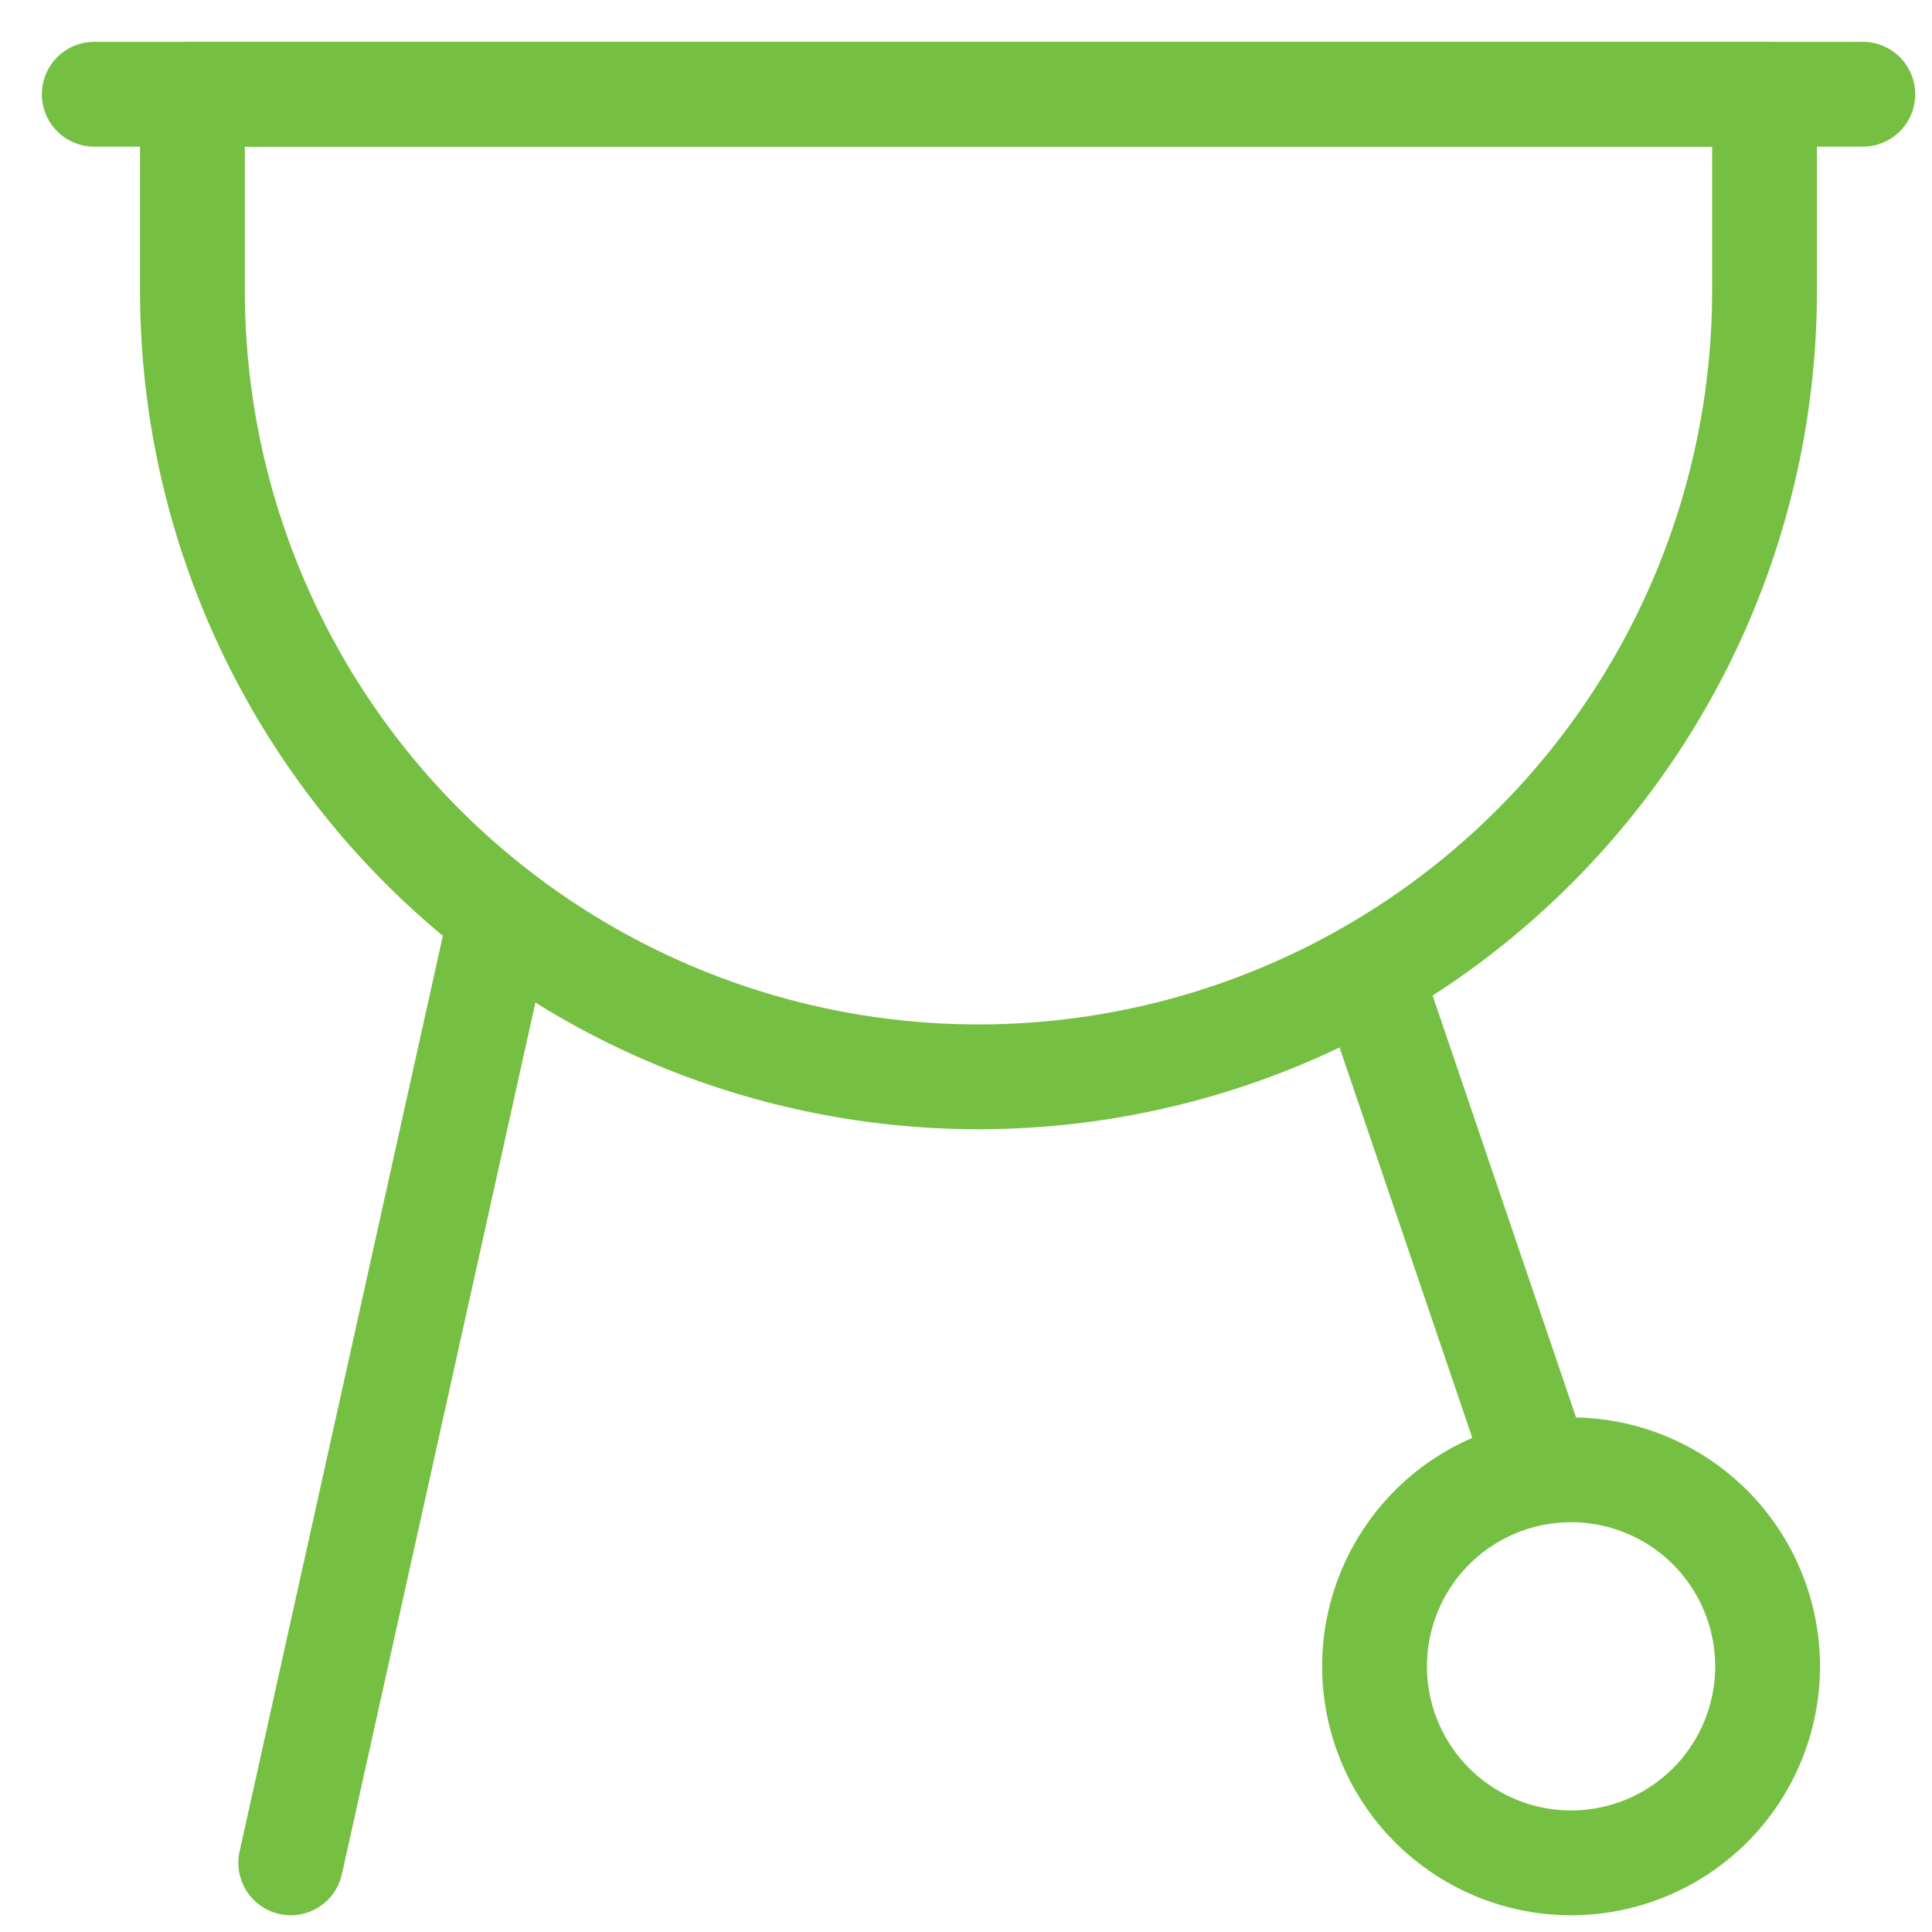
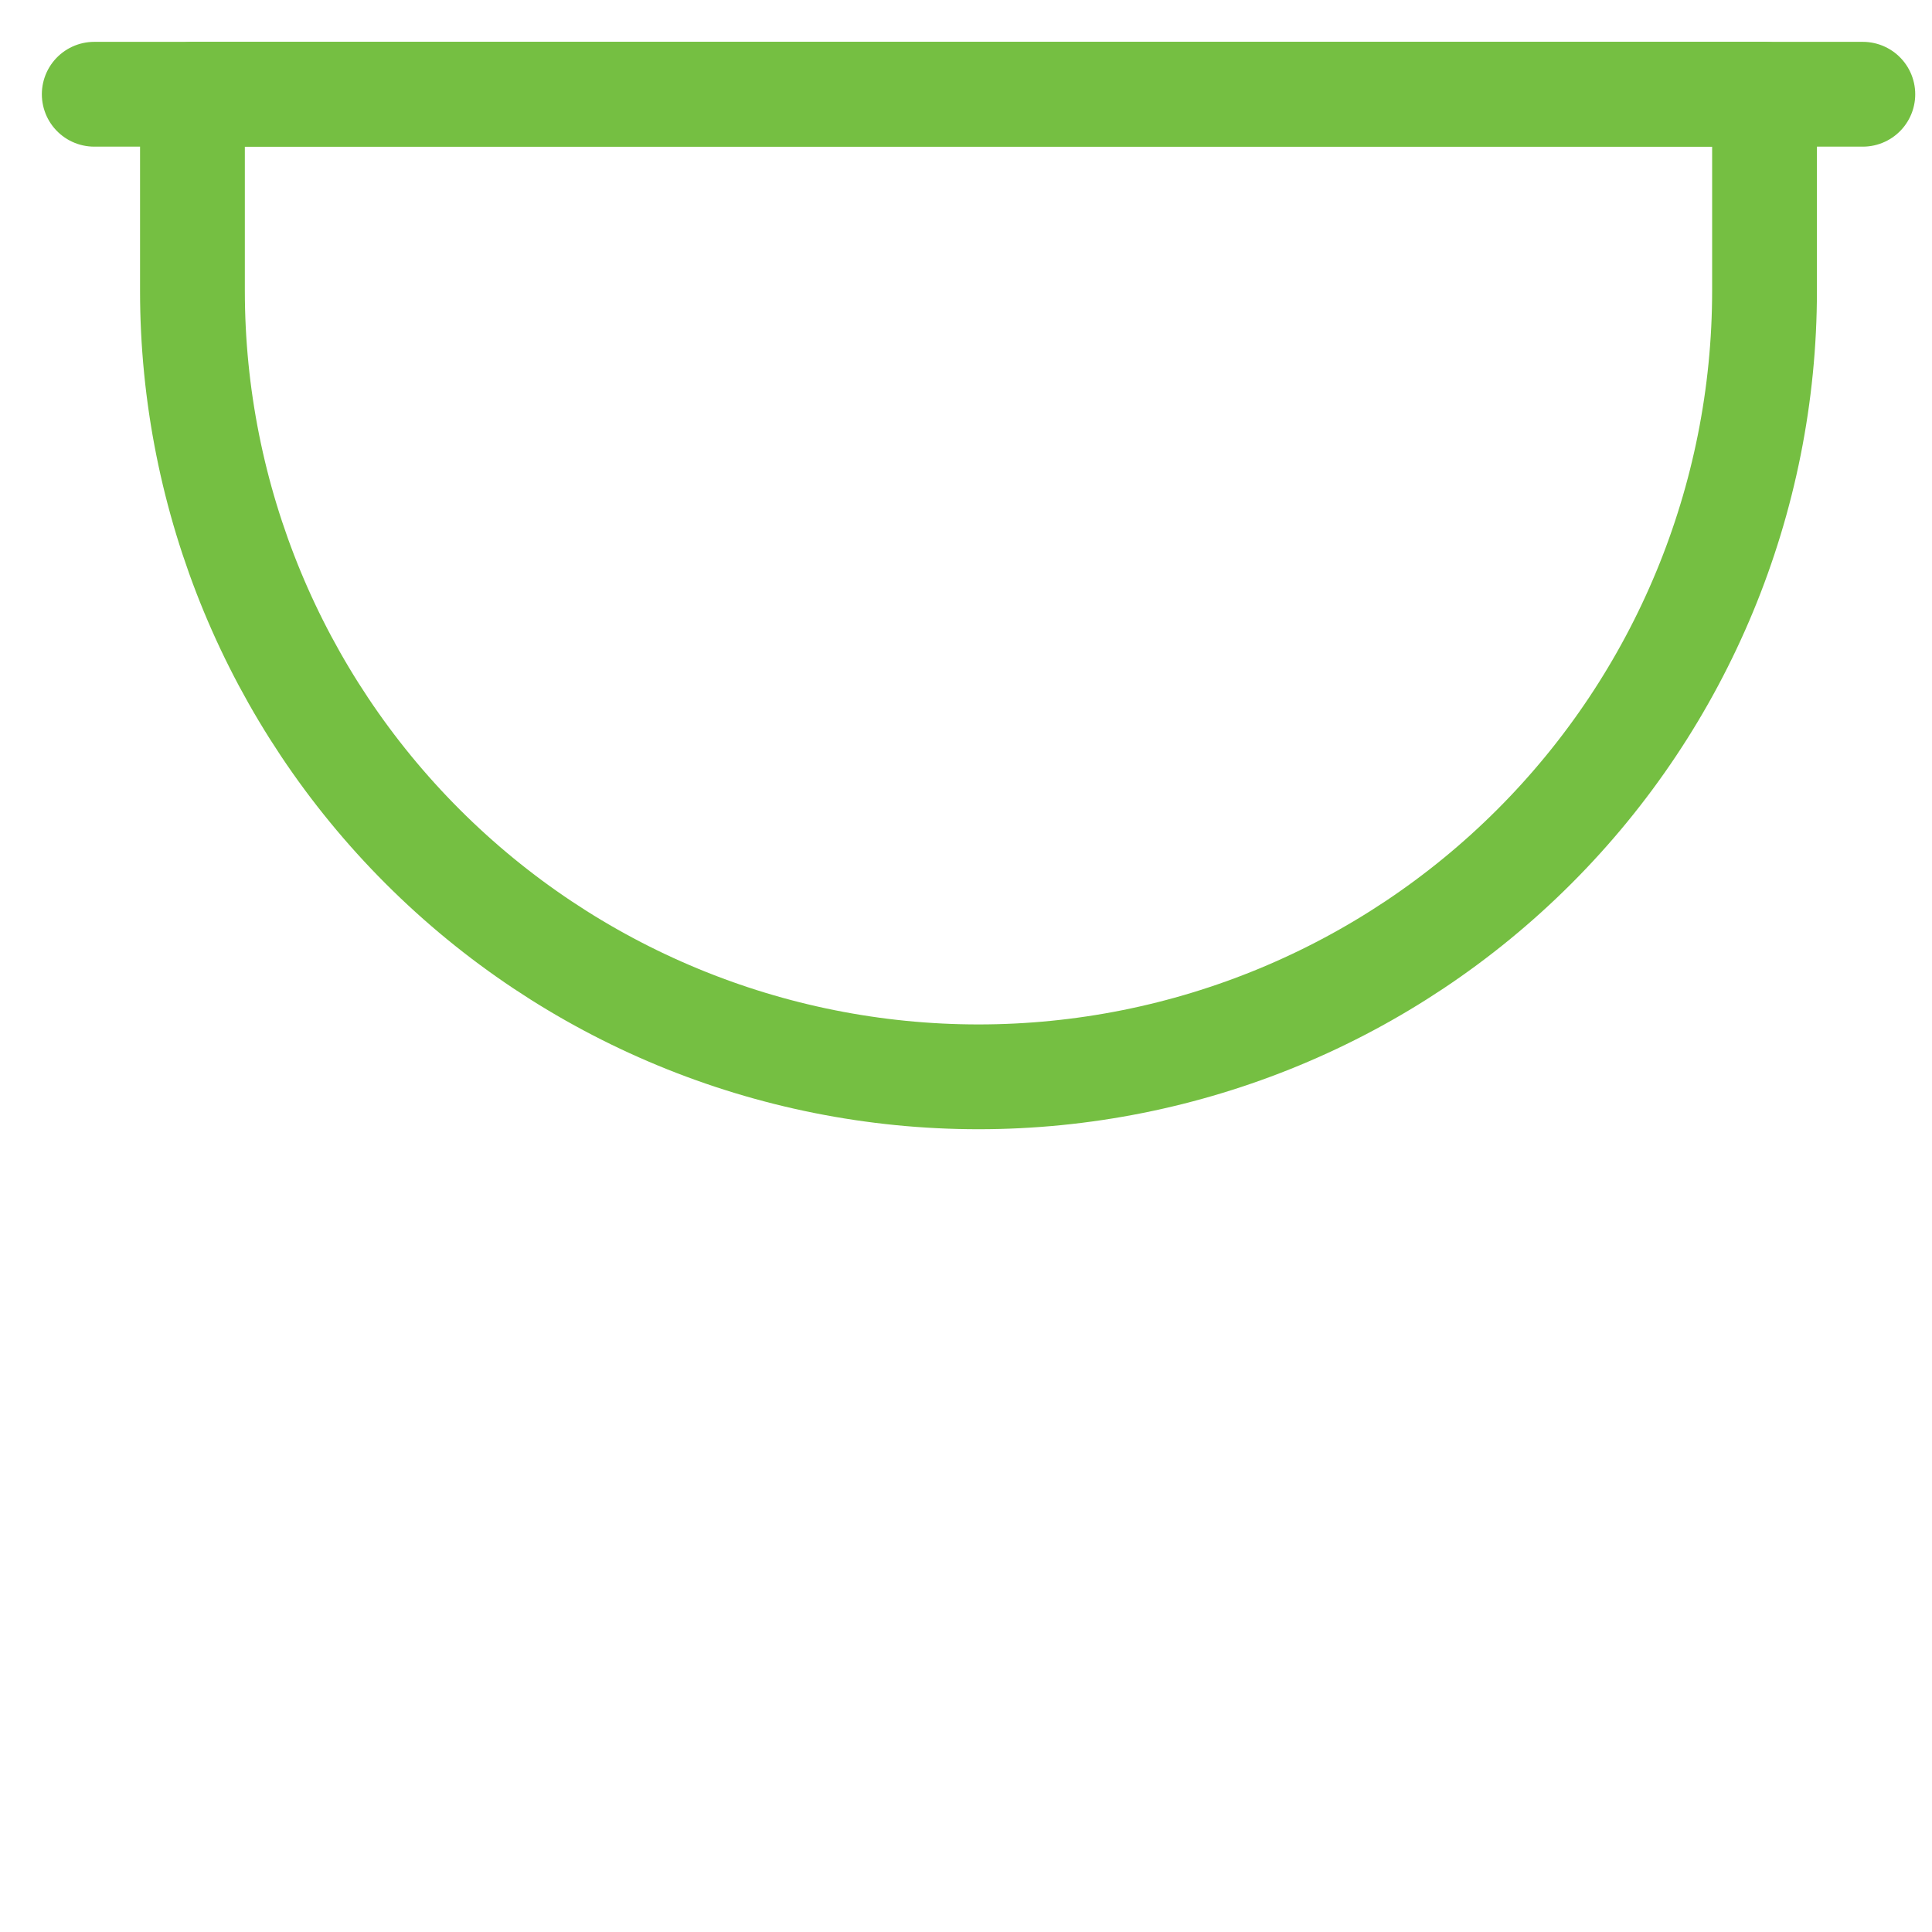
<svg xmlns="http://www.w3.org/2000/svg" width="41" height="41" viewBox="0 0 41 41" fill="none">
-   <path d="M29.105 20.766L32.65 31.192M6.17 39.532L10.632 19.432" stroke="#75BF42" stroke-width="2.224" stroke-linecap="round" stroke-linejoin="round" />
  <path d="M37.446 2V6.171C37.446 10.595 35.689 14.838 32.56 17.966C29.432 21.094 25.189 22.852 20.765 22.852C16.341 22.852 12.098 21.094 8.97 17.966C5.841 14.838 4.084 10.595 4.084 6.171V2H37.446Z" stroke="#75BF42" stroke-width="2.224" stroke-linecap="round" stroke-linejoin="round" />
  <path d="M2 2H39.532" stroke="#75BF42" stroke-width="2.224" stroke-linecap="round" stroke-linejoin="round" />
-   <path d="M33.276 39.532C33.829 39.541 34.378 39.439 34.892 39.233C35.405 39.028 35.872 38.722 36.267 38.334C36.661 37.946 36.974 37.483 37.187 36.973C37.401 36.463 37.511 35.915 37.511 35.362C37.511 34.809 37.401 34.261 37.187 33.751C36.974 33.241 36.661 32.778 36.267 32.39C35.872 32.002 35.405 31.696 34.892 31.491C34.378 31.285 33.829 31.183 33.276 31.192C32.181 31.209 31.137 31.656 30.369 32.436C29.601 33.216 29.17 34.267 29.17 35.362C29.17 36.457 29.601 37.508 30.369 38.288C31.137 39.068 32.181 39.515 33.276 39.532Z" stroke="#75BF42" stroke-width="2.224" stroke-linecap="round" stroke-linejoin="round" />
</svg>